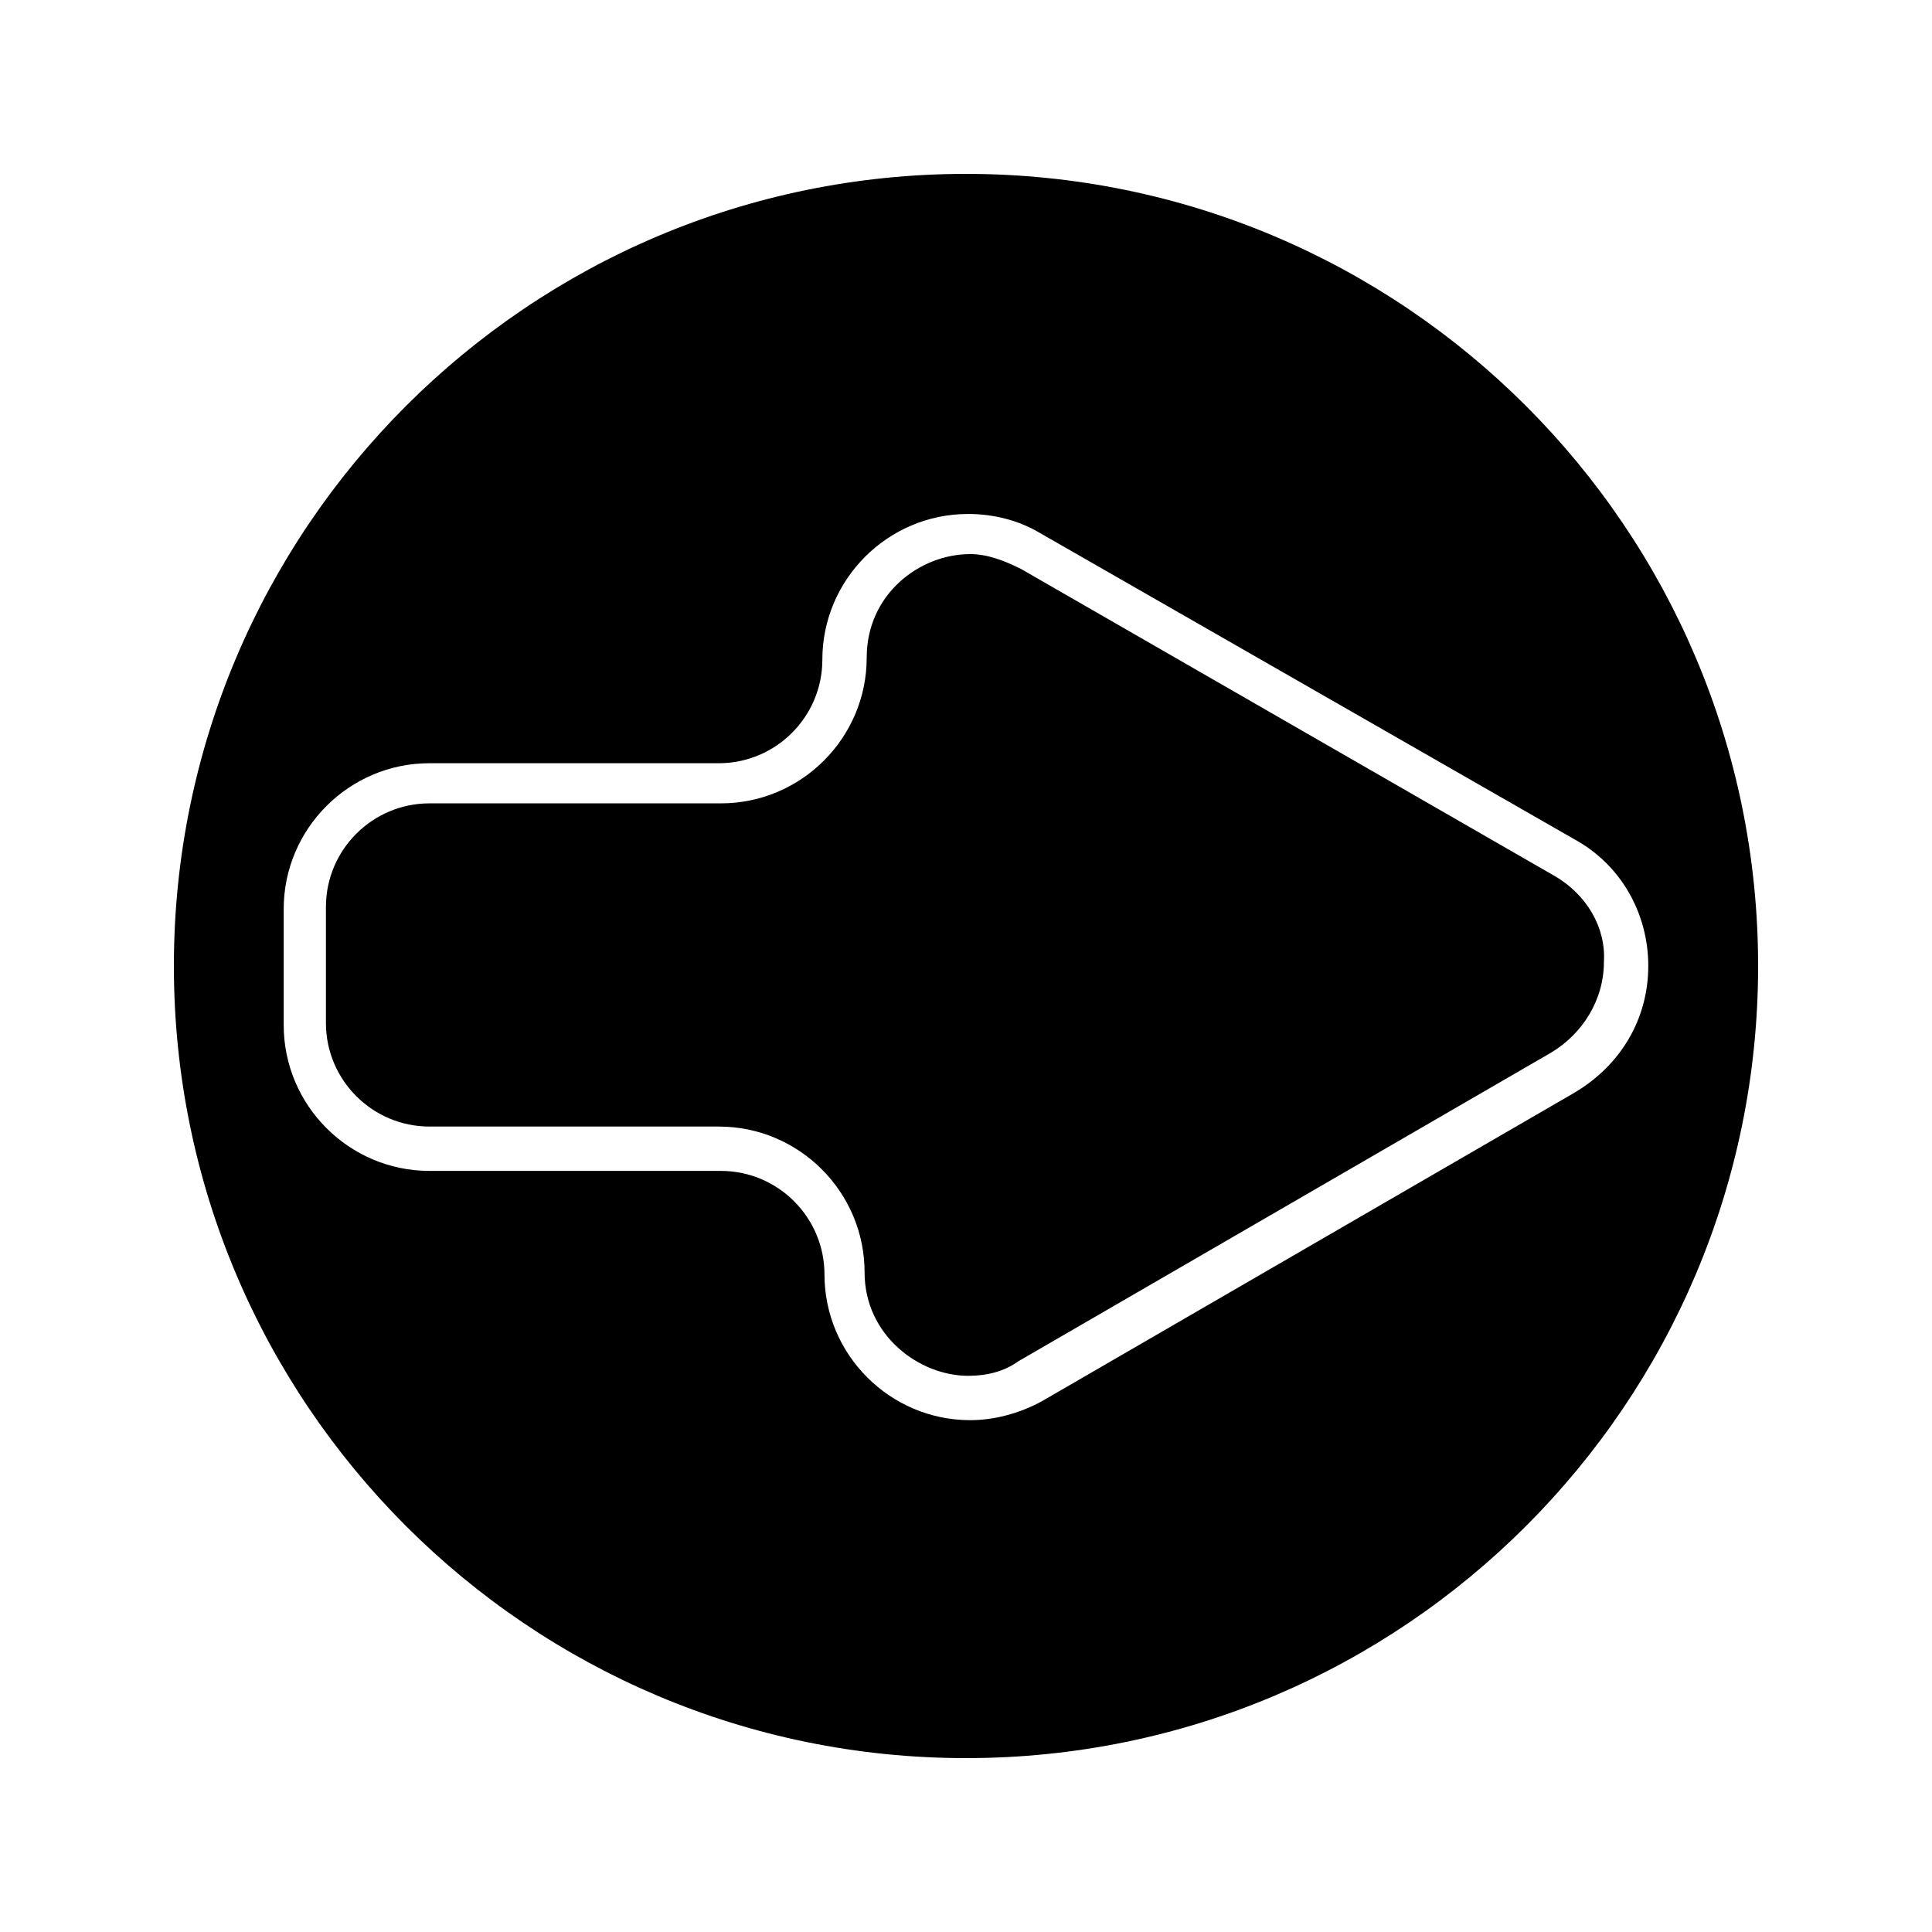
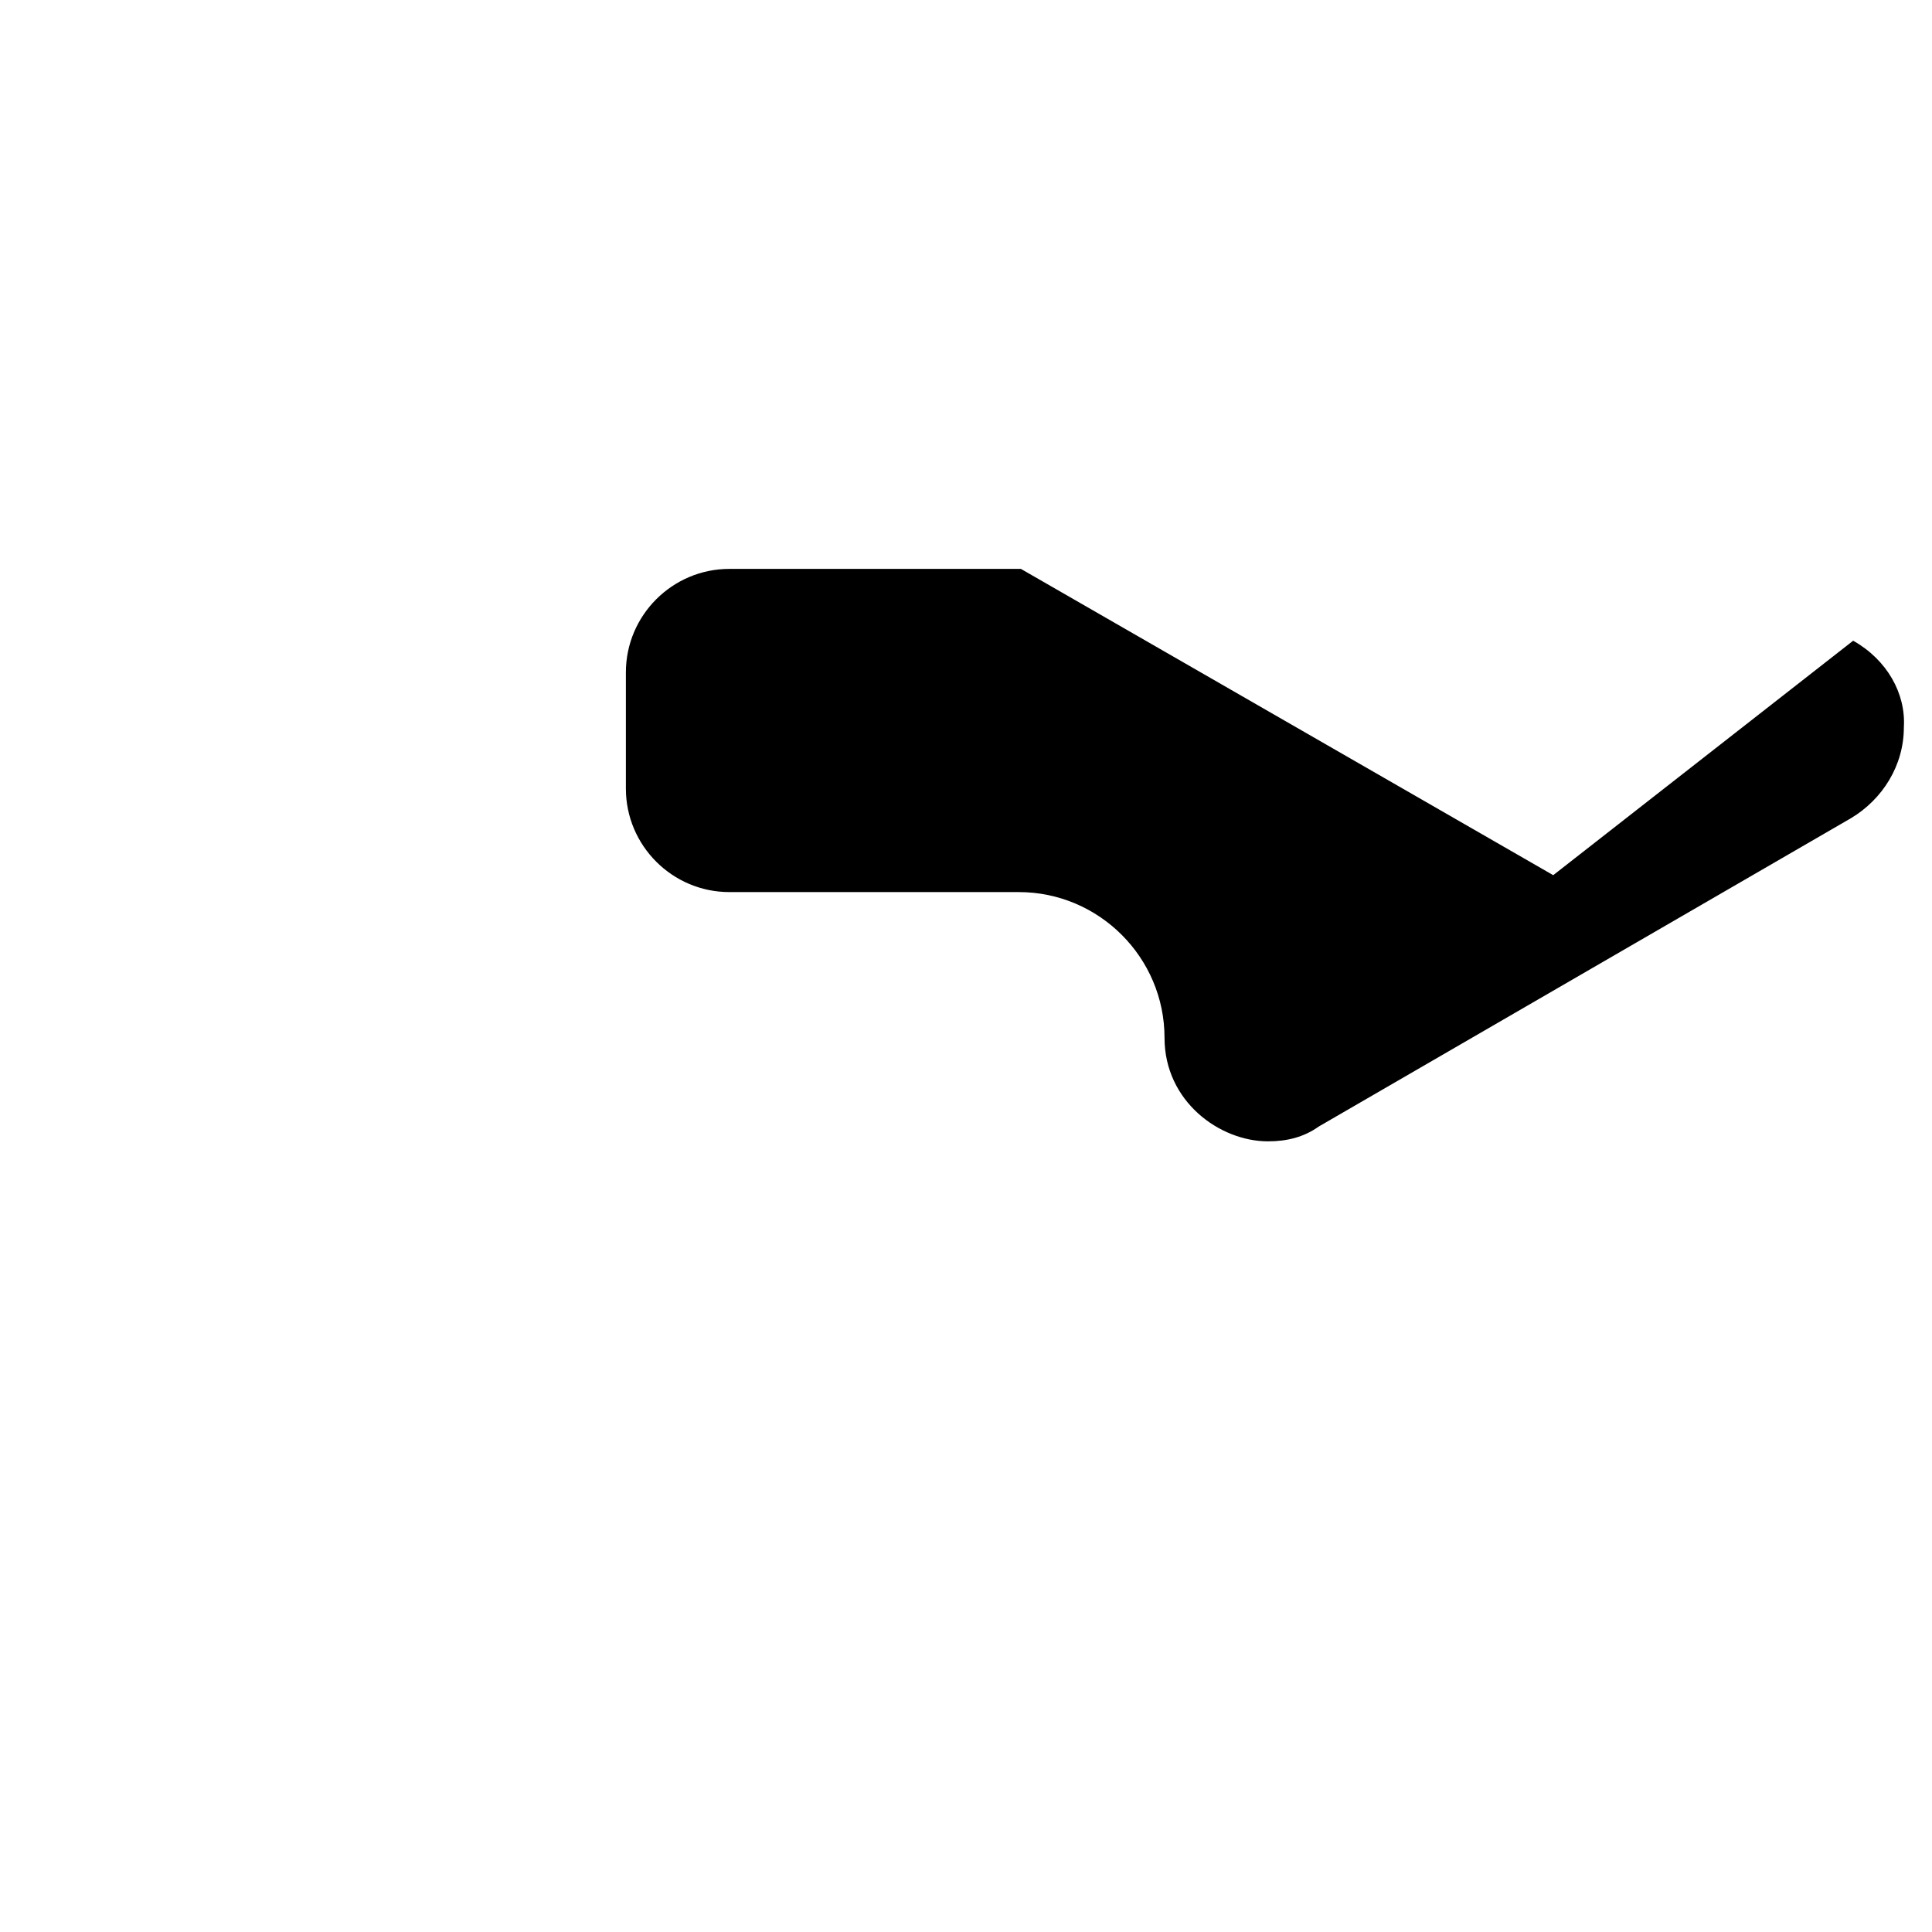
<svg xmlns="http://www.w3.org/2000/svg" fill="#000000" width="800px" height="800px" version="1.1" viewBox="144 144 512 512">
  <g>
-     <path d="m400 190.08c-115.88 0-209.92 94.043-209.92 209.92 0 115.88 94.043 209.92 209.92 209.92 115.88 0 209.92-94.043 209.92-209.92 0-115.88-94.043-209.92-209.92-209.92zm161.22 243.51-141.07 81.73c-6.156 3.359-12.875 5.039-19.031 5.039-21.273 0-38.625-17.352-38.625-38.625 0-15.113-12.316-27.43-27.43-27.43l-77.254-0.004c-21.273 0-38.625-17.352-38.625-38.625v-30.789c0-21.273 17.352-38.625 38.625-38.625h76.691c15.113 0 27.43-12.316 27.43-27.43 0-21.273 17.352-38.625 38.625-38.625 6.719 0 13.434 1.68 19.031 5.039l141.63 81.168c12.316 6.719 19.594 19.594 19.594 33.586-0.004 13.996-7.281 26.312-19.594 33.59z" />
-     <path d="m555.62 375.93-141.07-81.168c-4.477-2.238-8.957-3.918-13.434-3.918-13.434 0-27.43 10.637-27.43 27.43 0 21.273-17.352 38.625-38.625 38.625h-77.254c-15.113 0-27.43 12.316-27.43 27.43v30.789c0 15.113 12.316 27.43 27.43 27.43h76.691c21.273 0 38.625 17.352 38.625 38.625 0 16.793 14.555 27.43 27.43 27.43 5.039 0 9.516-1.121 13.434-3.918l141.07-81.73c8.398-5.039 13.996-13.996 13.996-24.07 0.559-8.957-4.477-17.914-13.434-22.953z" />
+     <path d="m555.62 375.93-141.07-81.168h-77.254c-15.113 0-27.43 12.316-27.43 27.43v30.789c0 15.113 12.316 27.43 27.43 27.43h76.691c21.273 0 38.625 17.352 38.625 38.625 0 16.793 14.555 27.43 27.43 27.43 5.039 0 9.516-1.121 13.434-3.918l141.07-81.73c8.398-5.039 13.996-13.996 13.996-24.07 0.559-8.957-4.477-17.914-13.434-22.953z" />
  </g>
</svg>